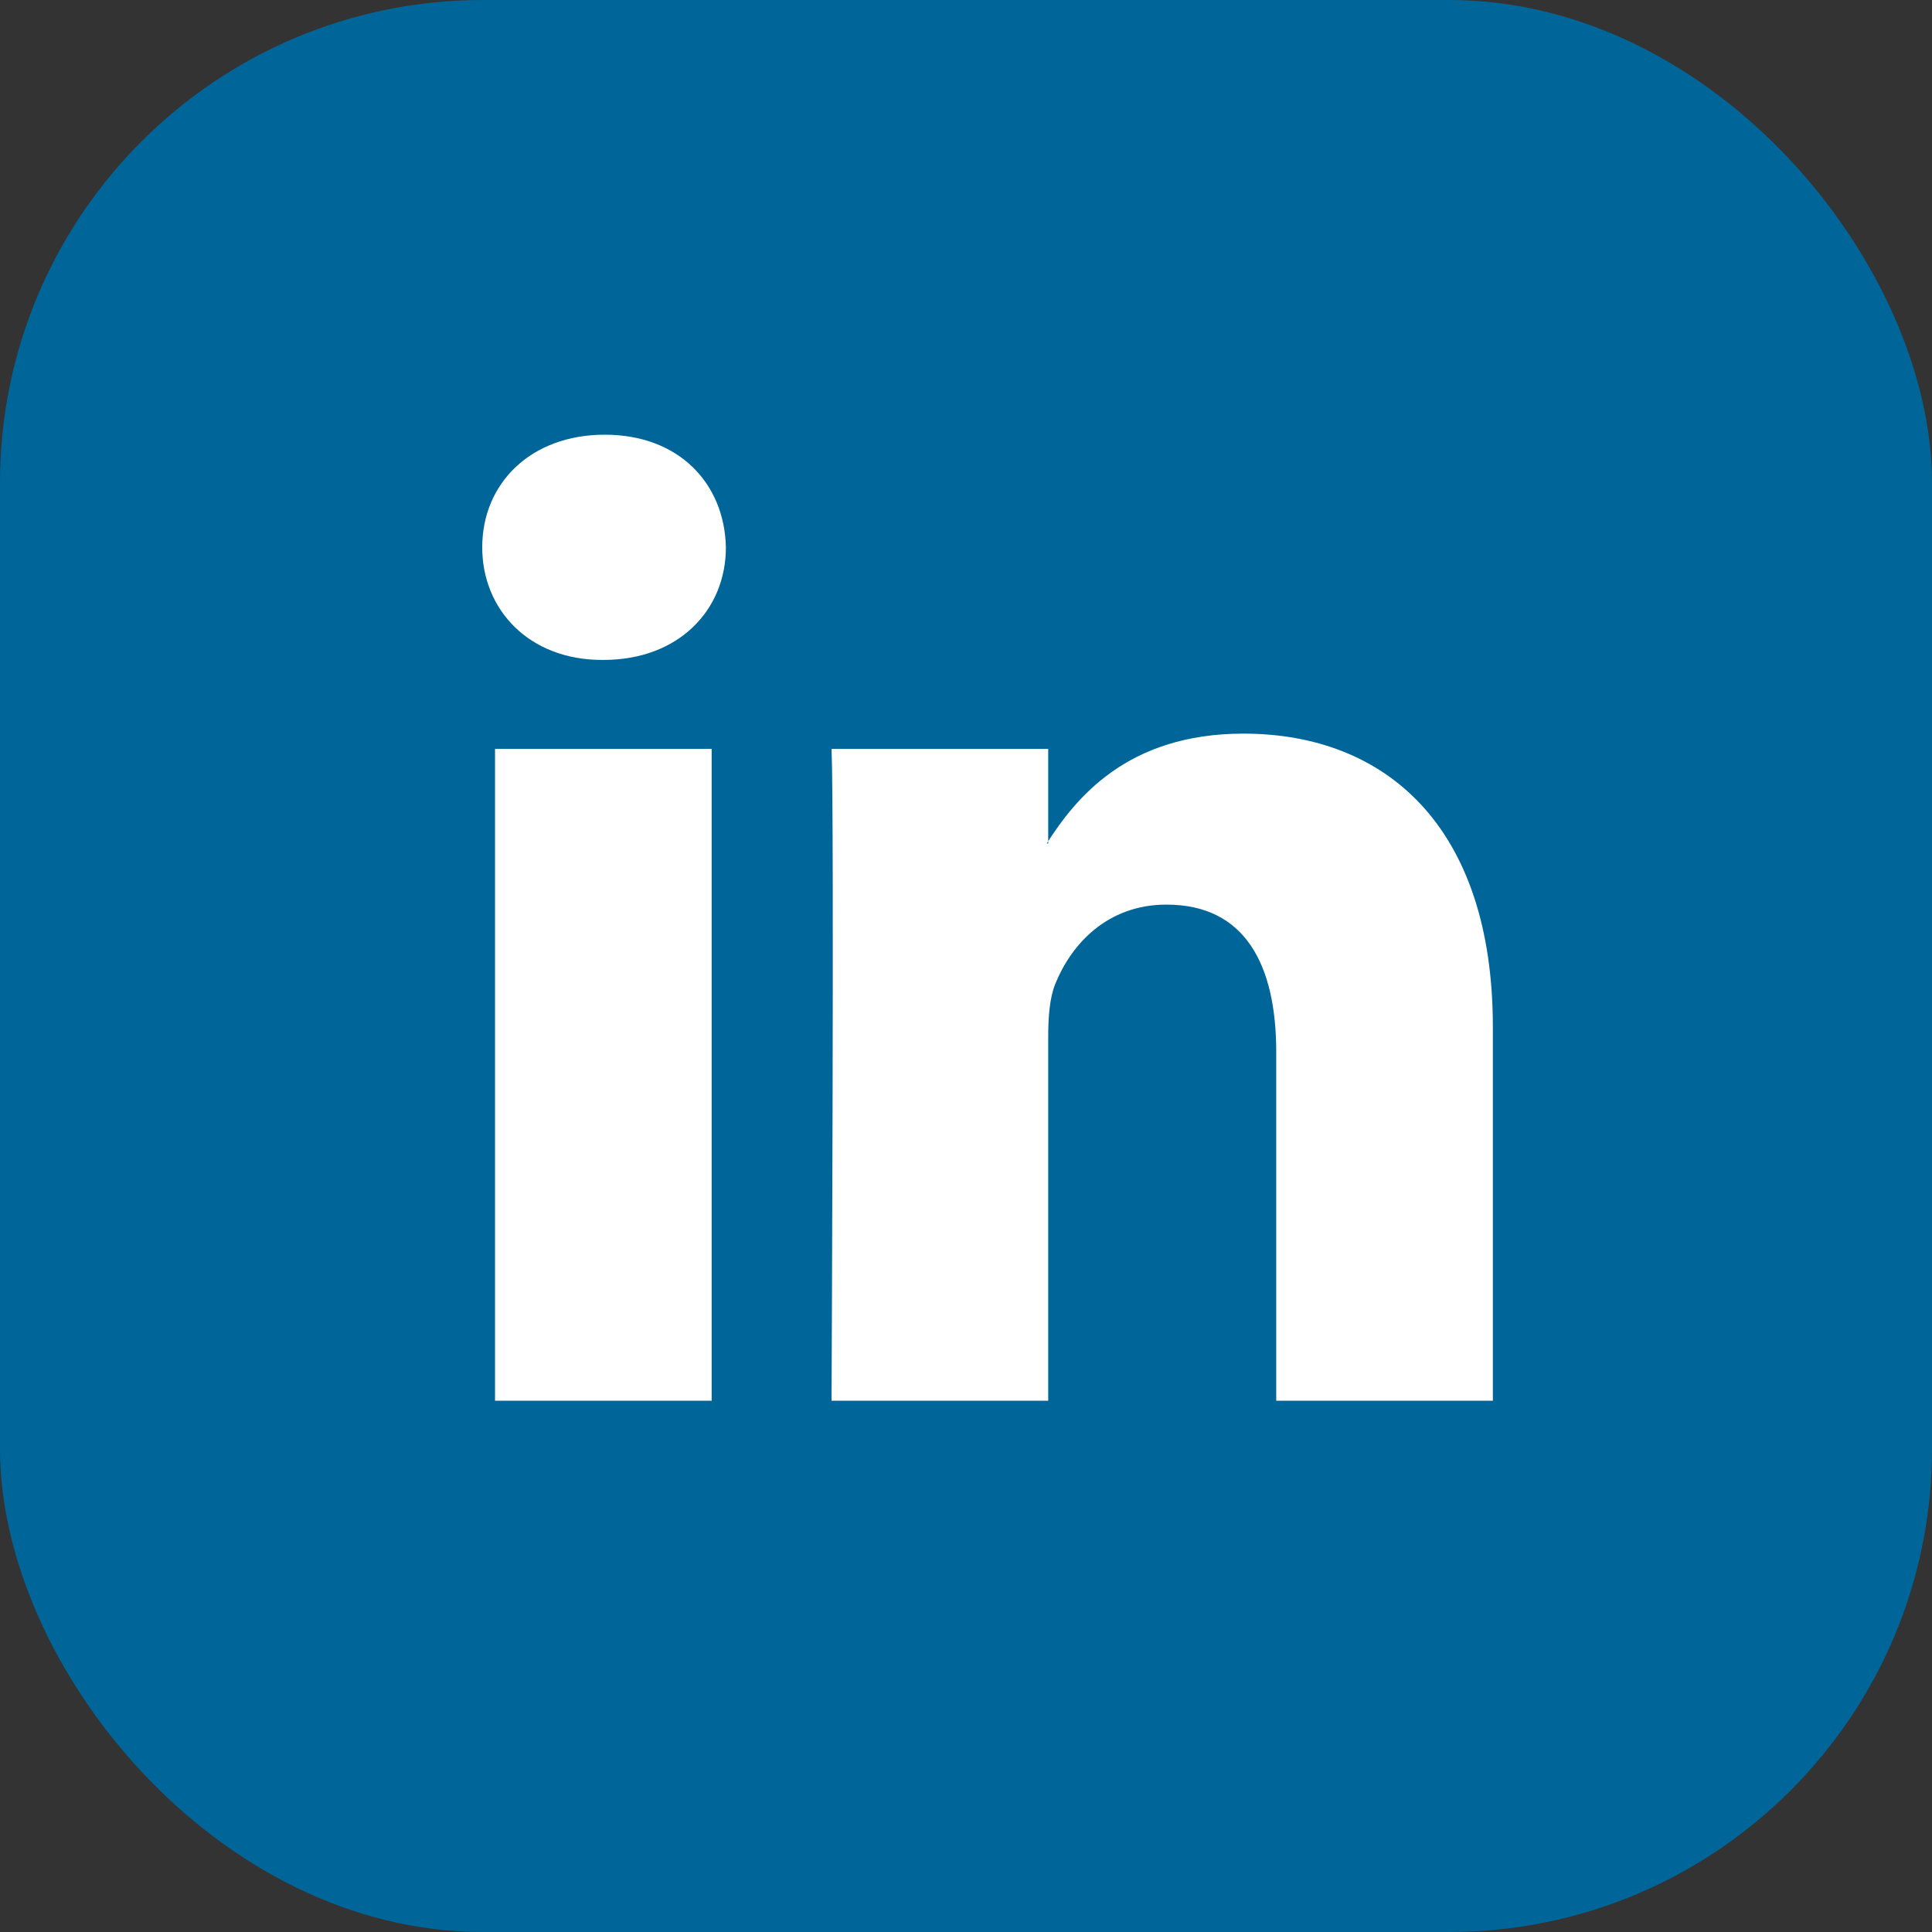
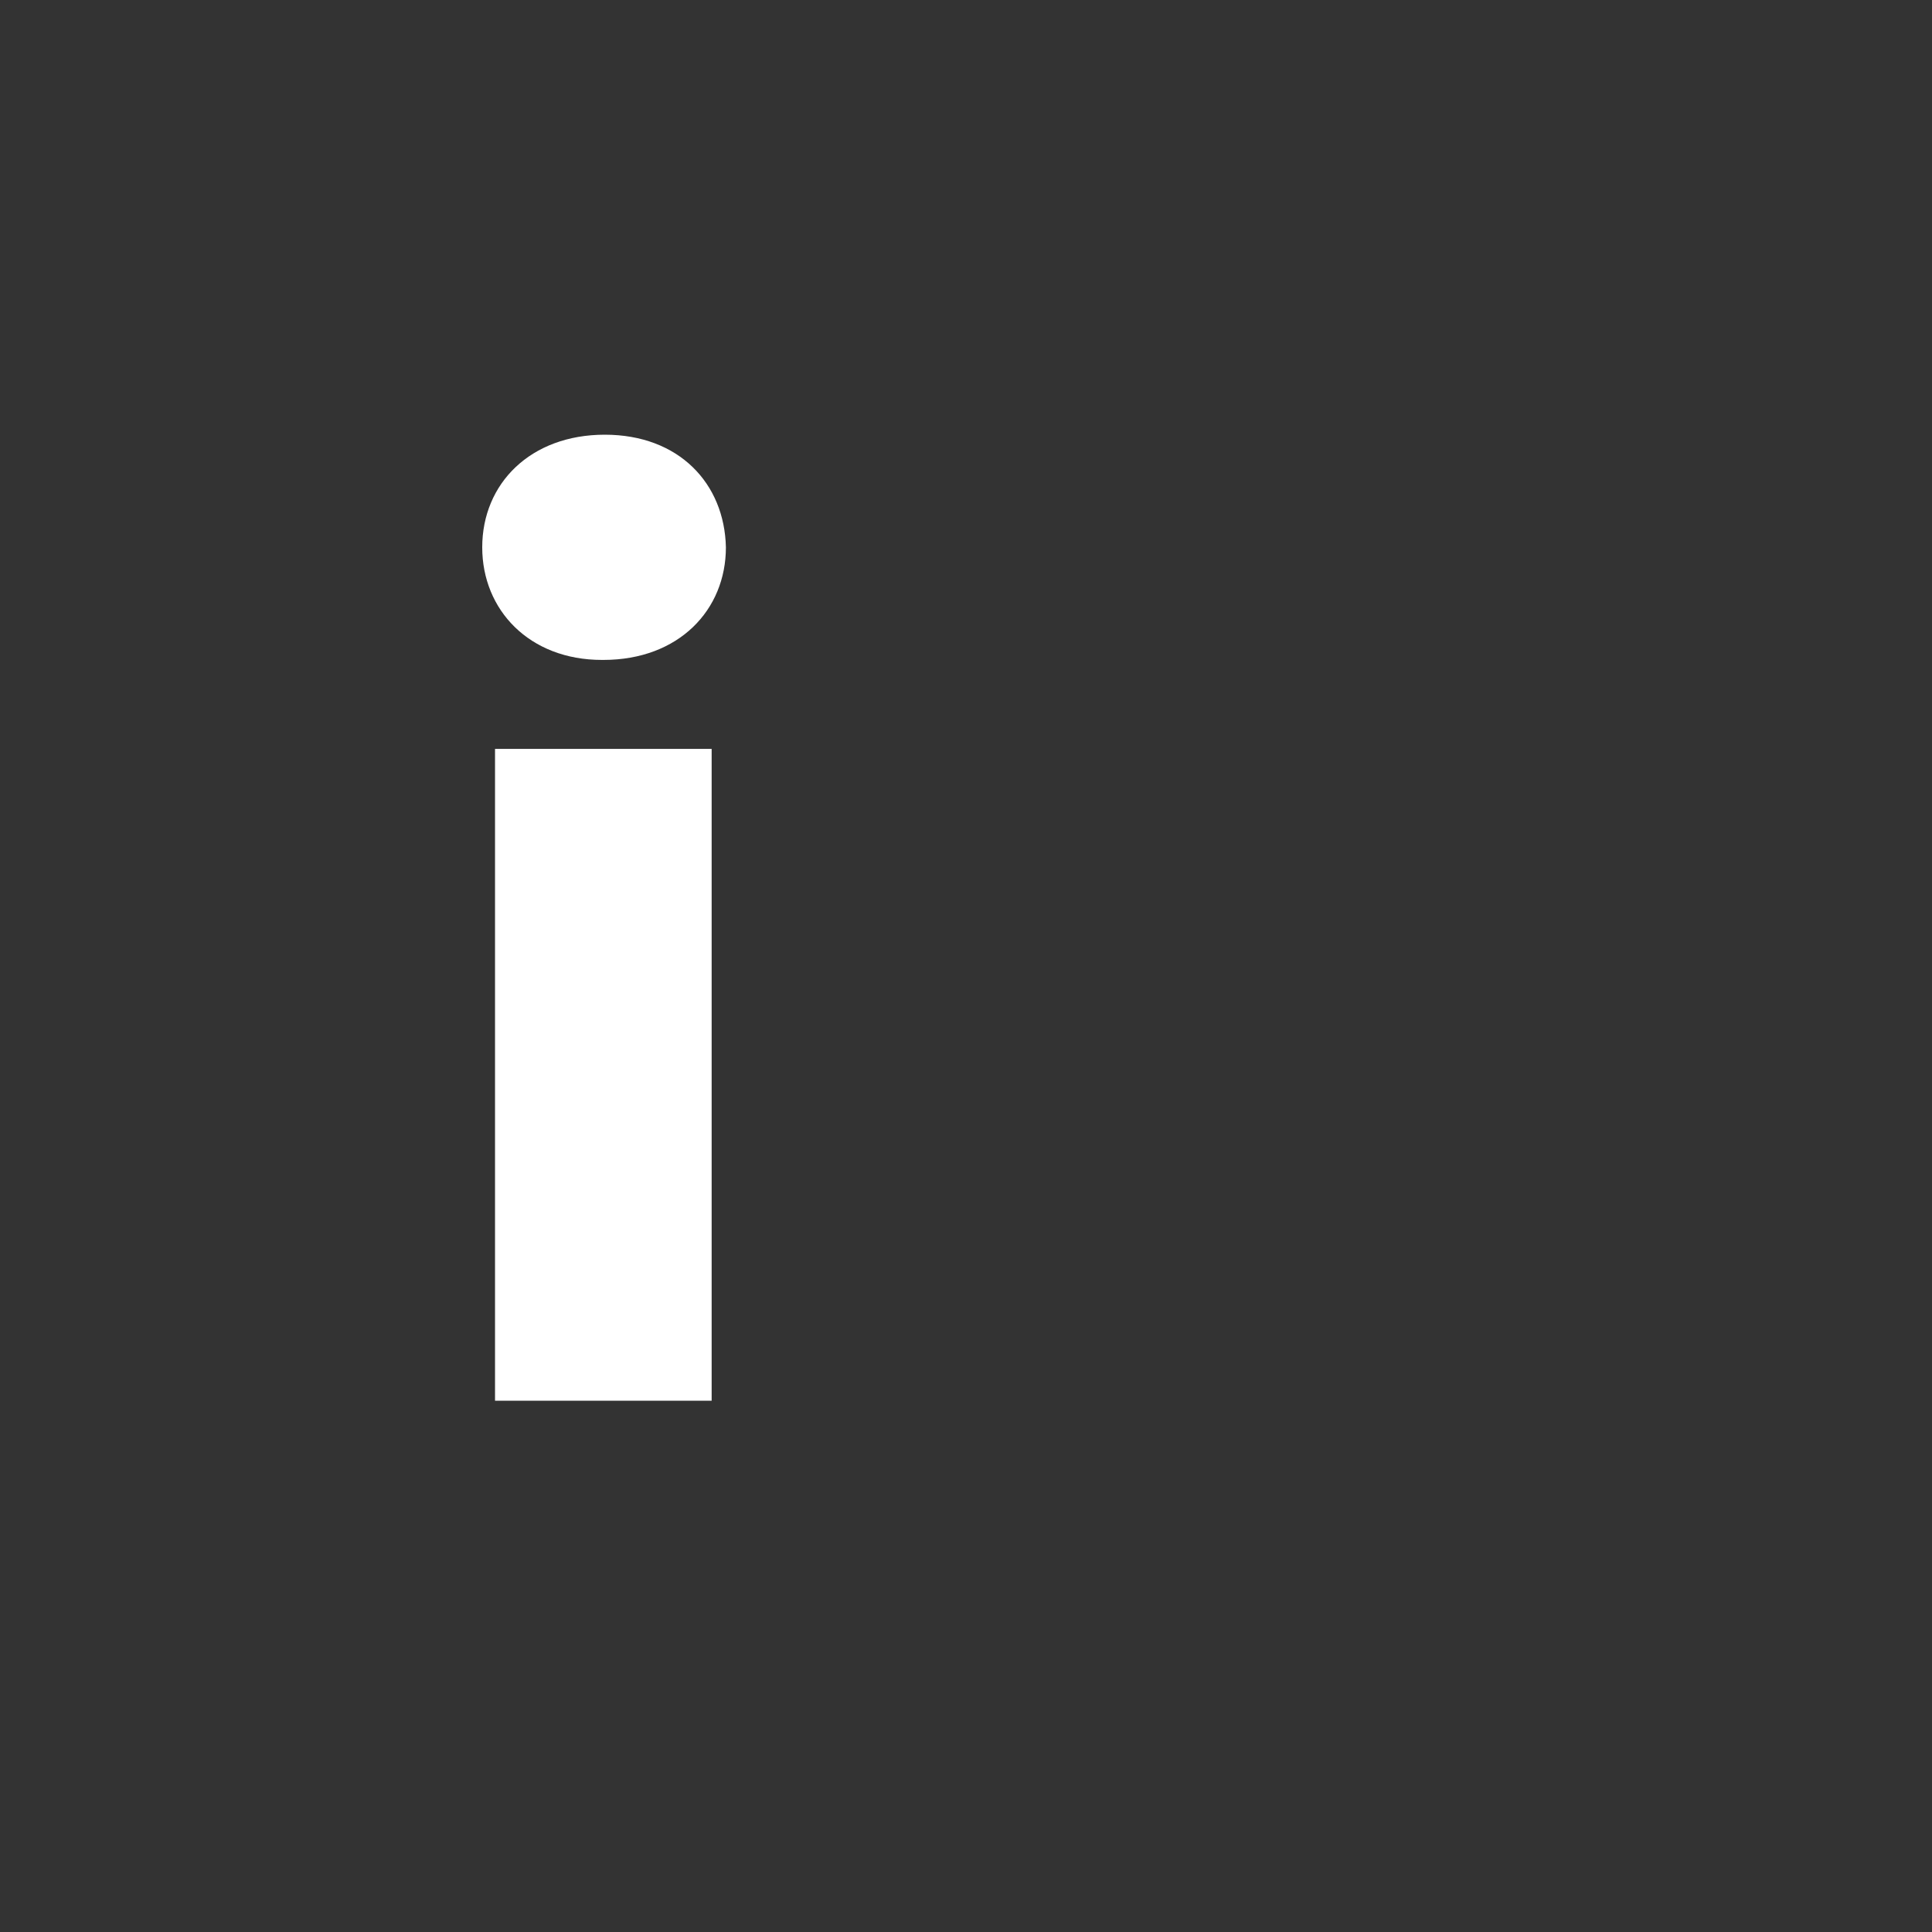
<svg xmlns="http://www.w3.org/2000/svg" width="16" height="16" class="h-full w-full" viewBox="0 0 40 40" fill="none">
  <rect x="0" y="0" width="40" height="40" fill="#333333" stroke="none" />
-   <rect width="40" height="40" rx="10" fill="#006699" />
  <path fill-rule="evenodd" clip-rule="evenodd" d="M14.734 29V15.505H10.249V29H14.734ZM12.492 13.663C14.056 13.663 15.029 12.627 15.029 11.332C15 10.008 14.056 9 12.521 9C10.987 9 9.984 10.008 9.984 11.332C9.984 12.627 10.957 13.663 12.463 13.663H12.492H12.492Z" fill="white" />
-   <path fill-rule="evenodd" clip-rule="evenodd" d="M17.216 29H21.702V21.464C21.702 21.061 21.731 20.658 21.849 20.369C22.174 19.564 22.912 18.729 24.151 18.729C25.774 18.729 26.423 19.967 26.423 21.781V29H30.908V21.262C30.908 17.117 28.695 15.189 25.744 15.189C23.324 15.189 22.262 16.541 21.672 17.462H21.702V15.505H17.216C17.275 16.772 17.216 29 17.216 29H17.216Z" fill="white" />
</svg>